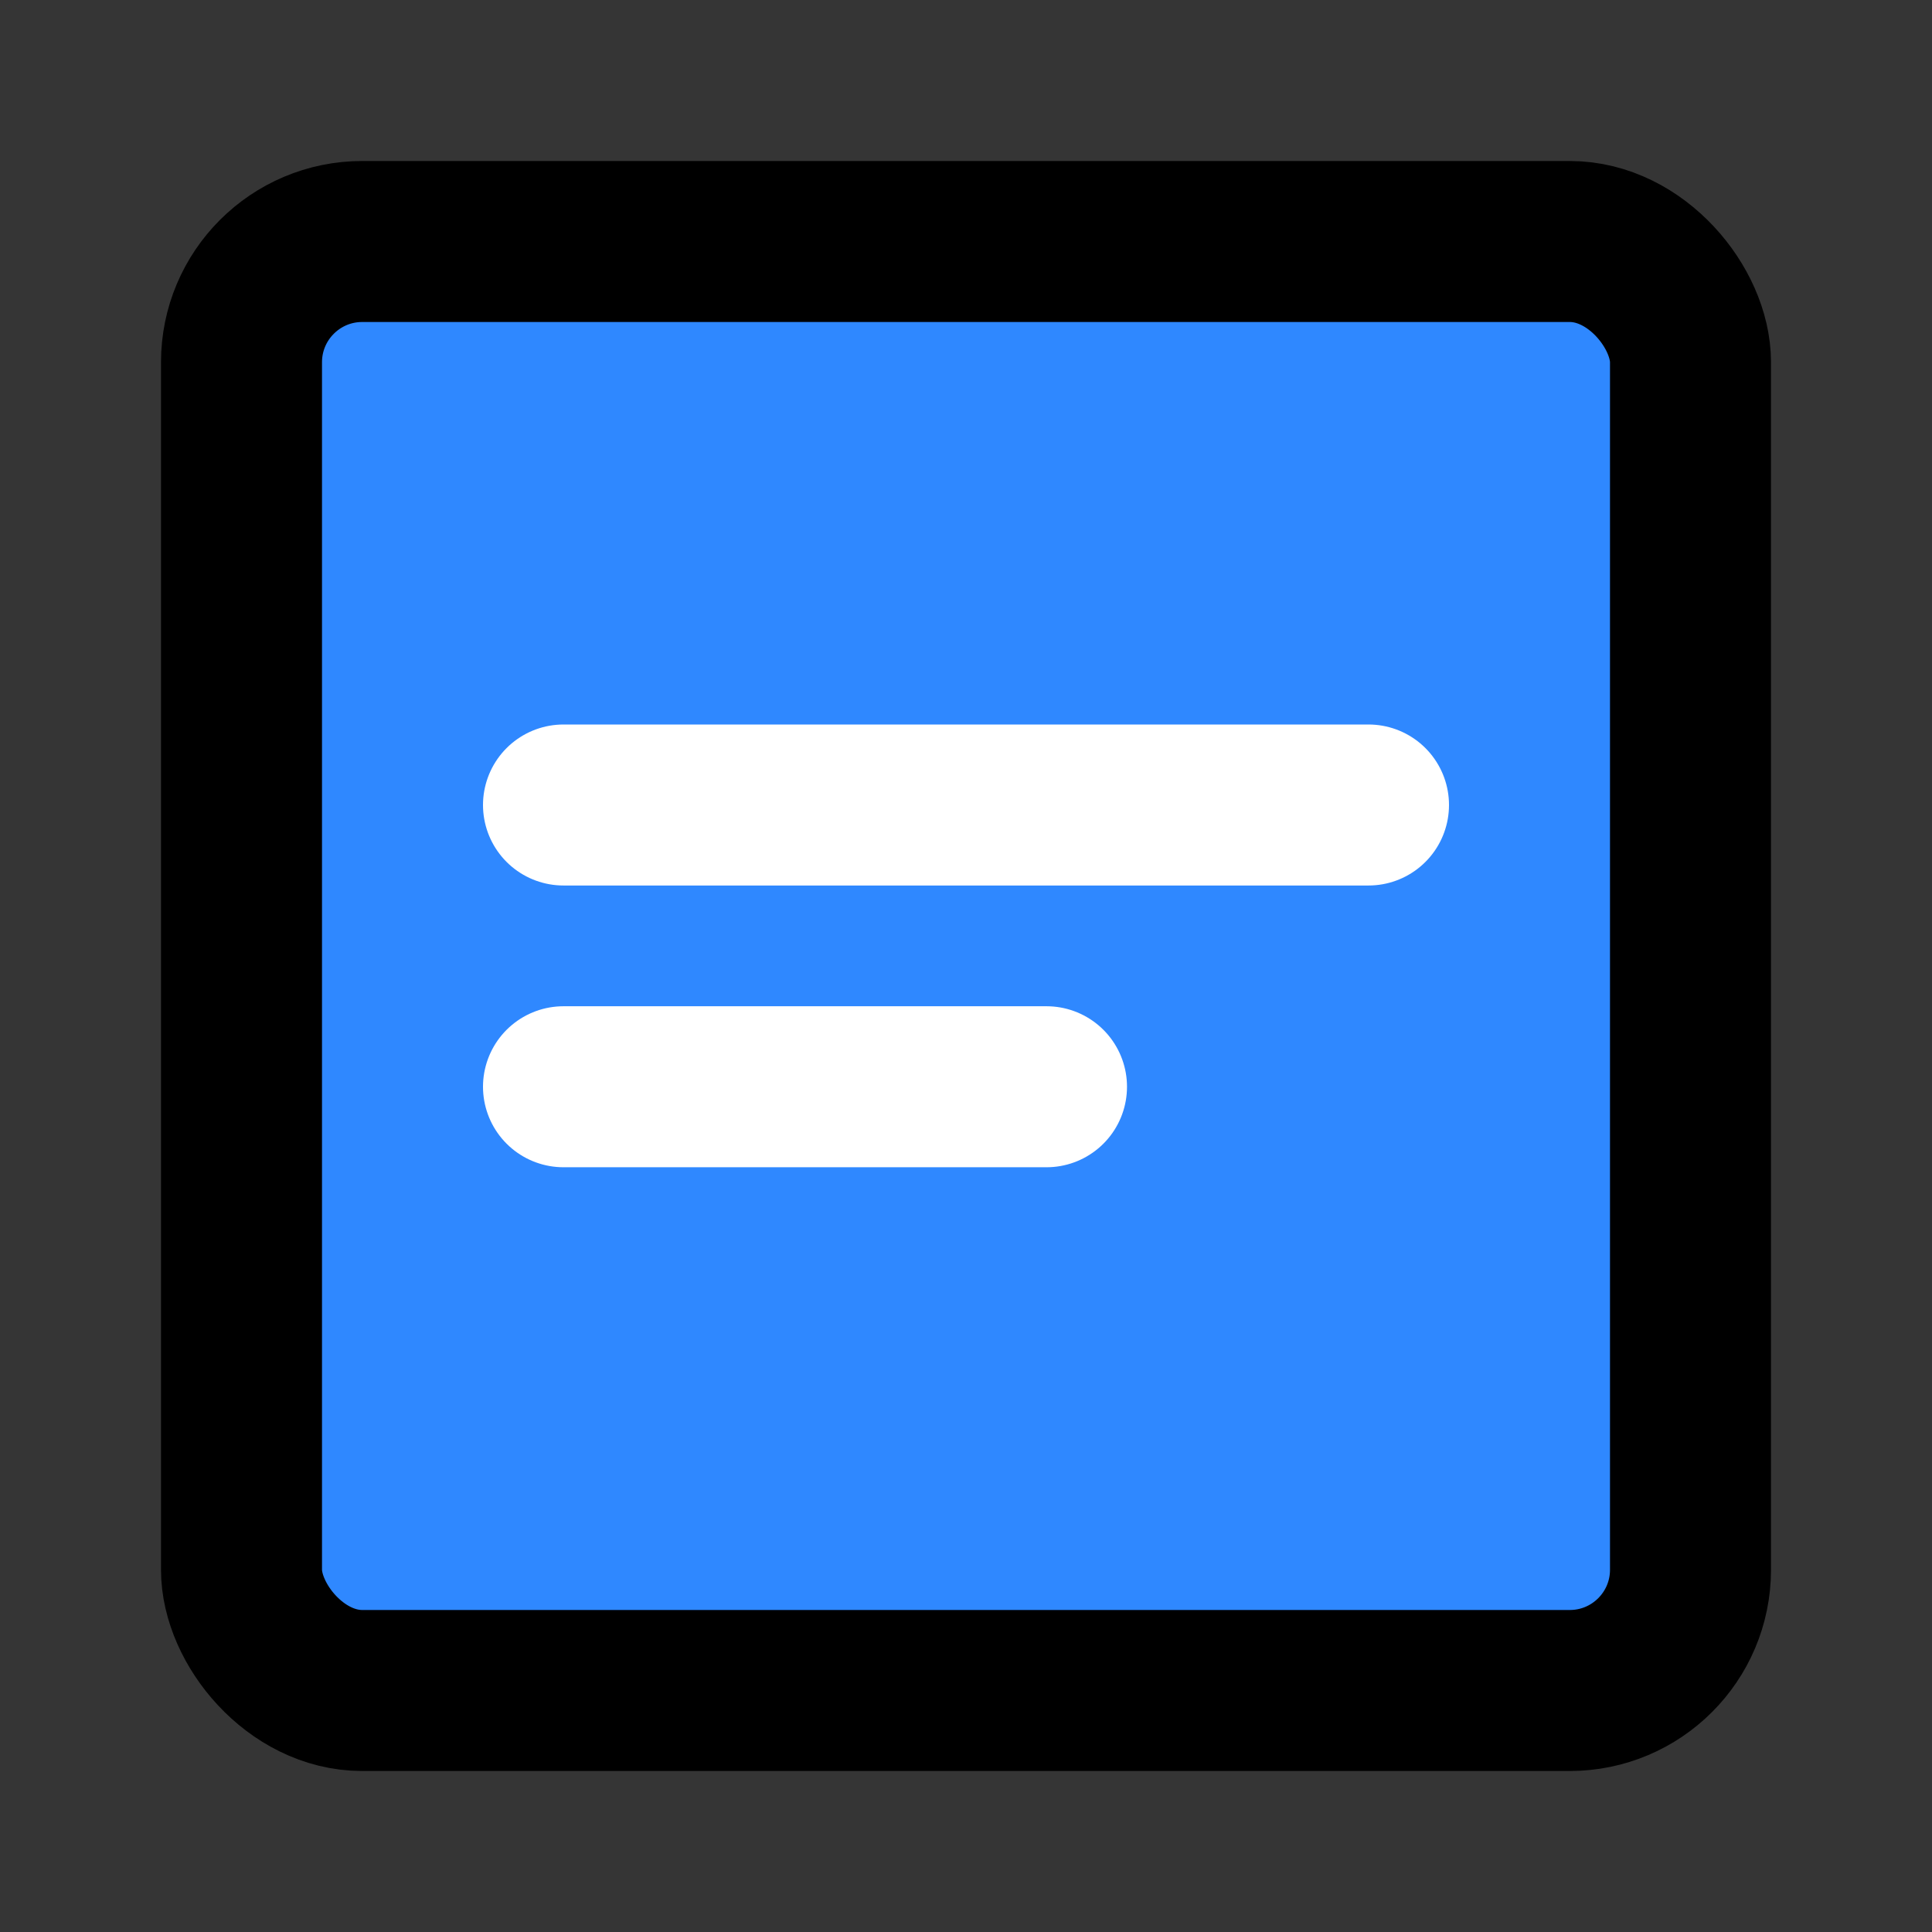
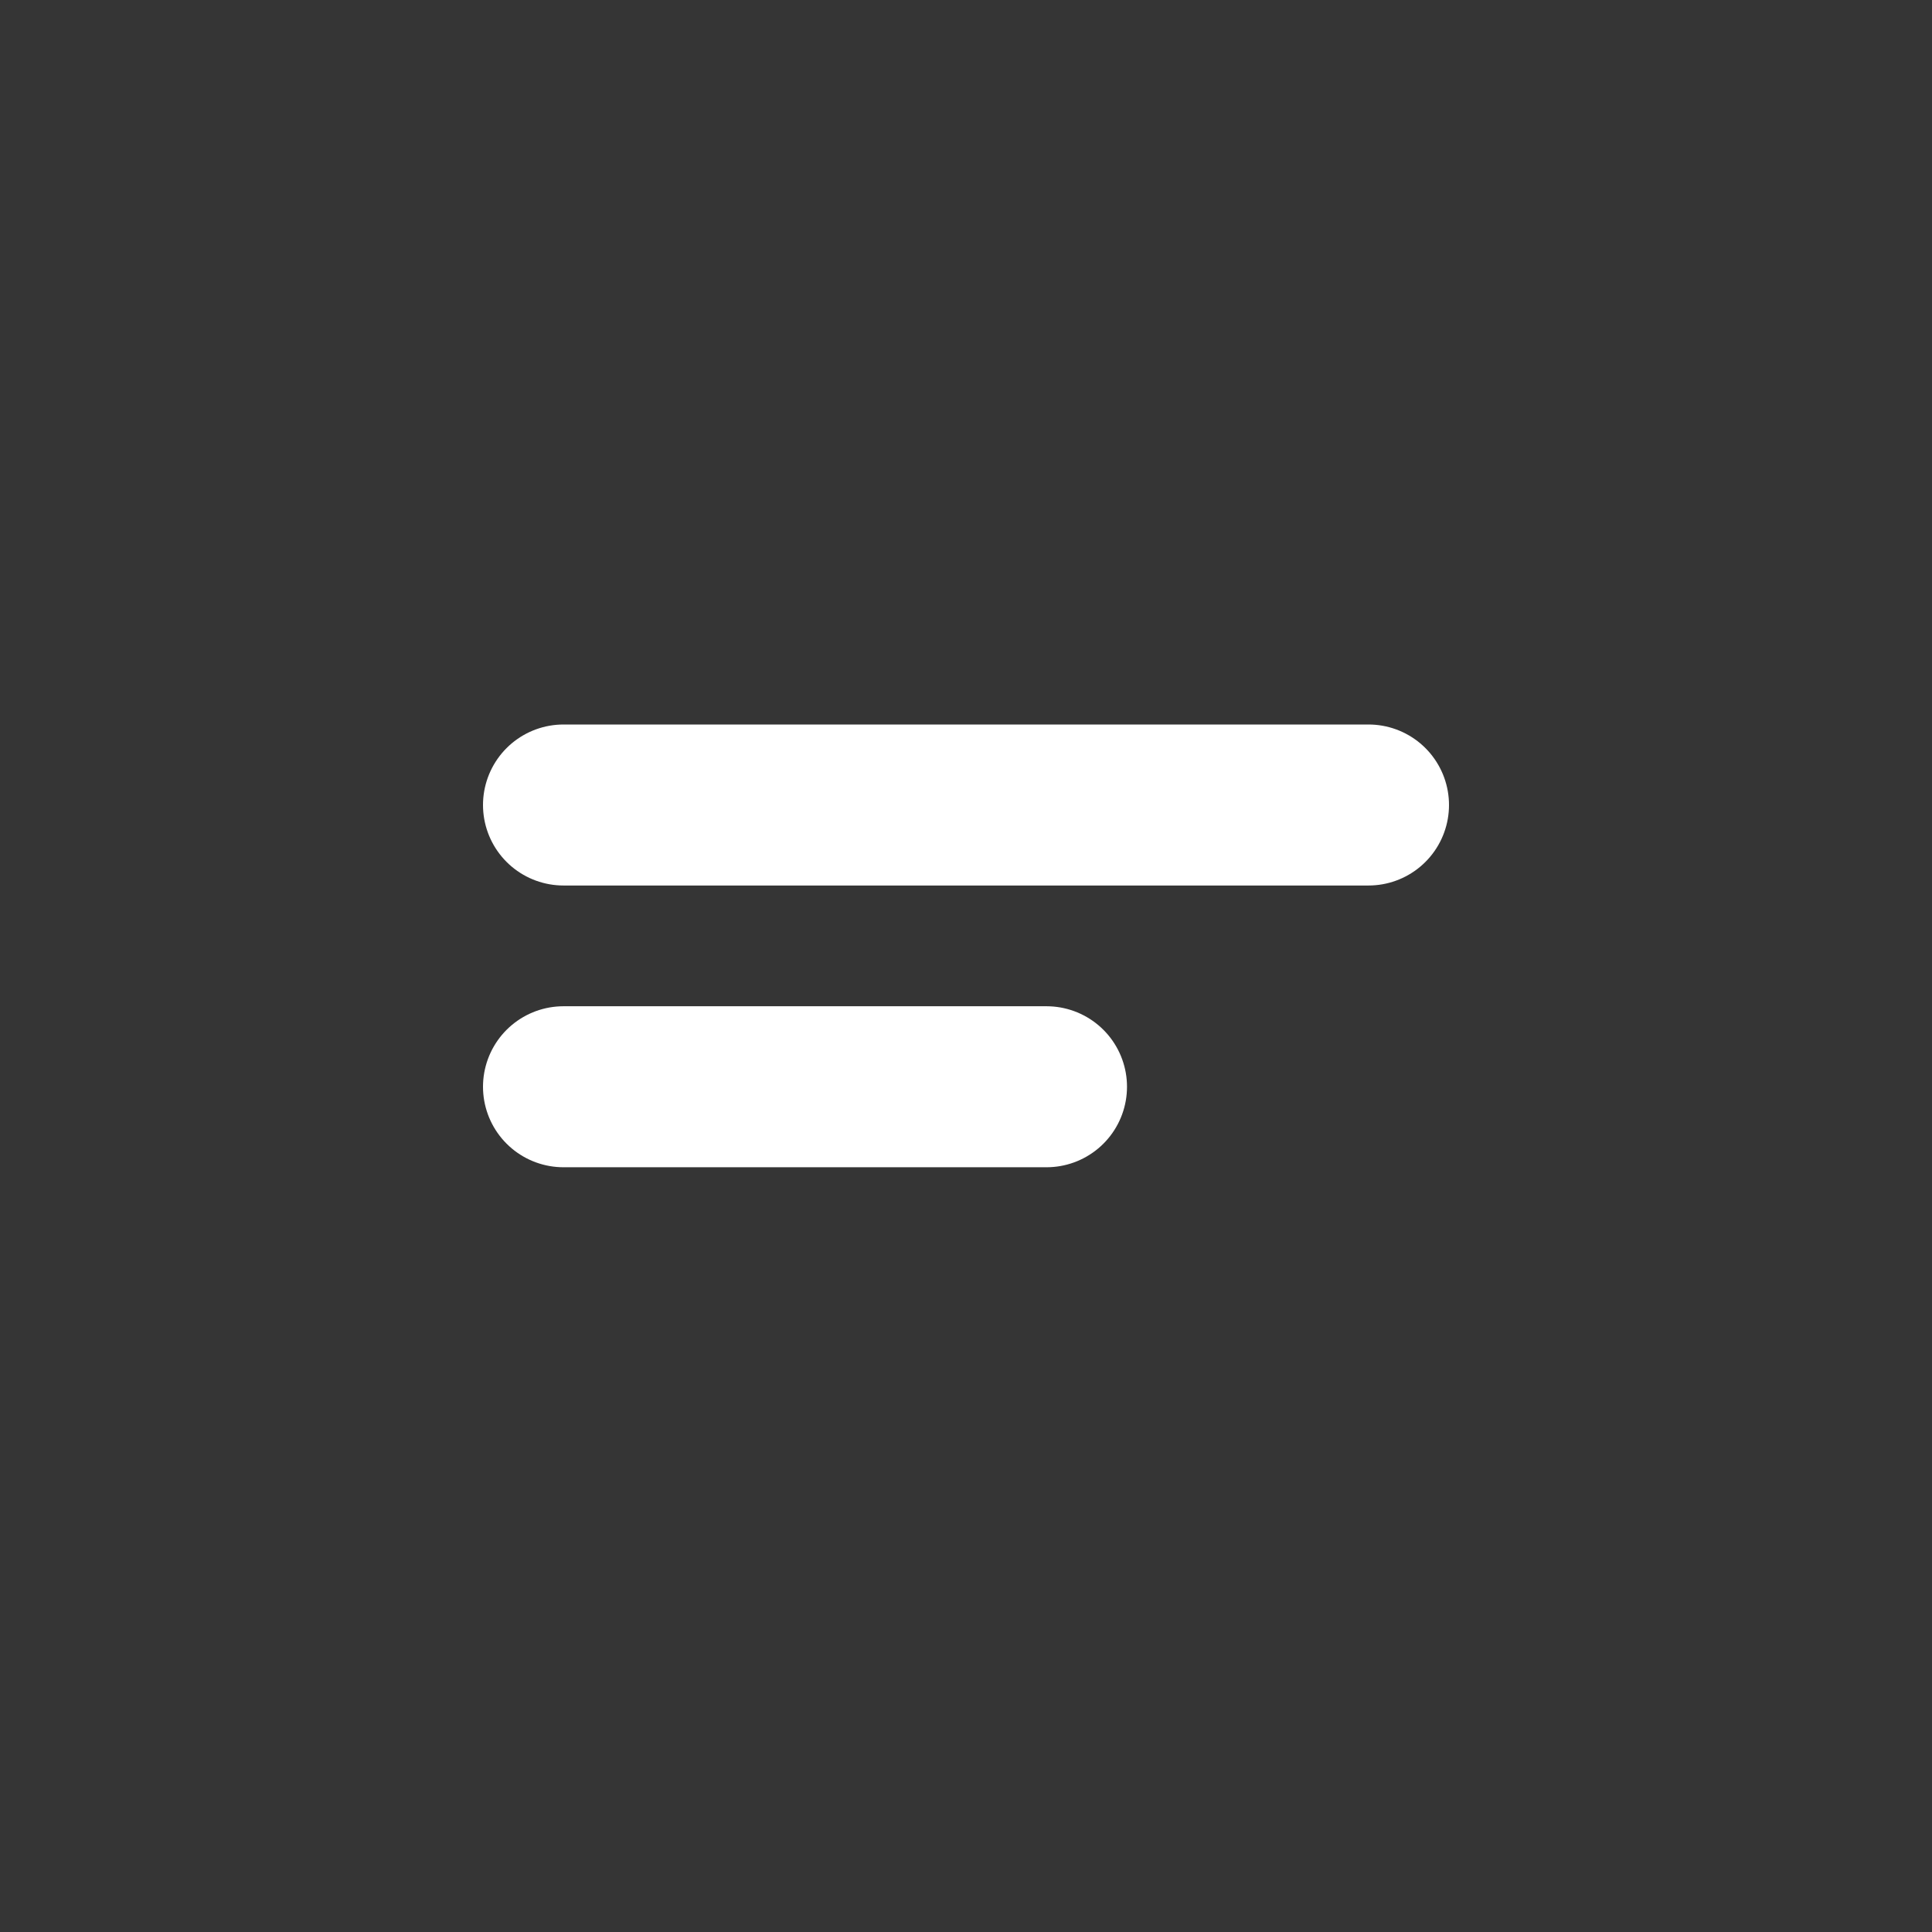
<svg xmlns="http://www.w3.org/2000/svg" width="800px" height="800px" viewBox="0 0 48 48" fill="none">
  <rect x="0" y="0" width="48" height="48" fill="#333333" stroke="none" />
  <rect width="48" height="48" fill="white" fill-opacity="0.01" />
-   <rect x="6" y="6" width="36" height="36" rx="3" fill="#2F88FF" stroke="#000000" stroke-width="4" stroke-linejoin="round" />
  <path d="M34 20H14" stroke="white" stroke-width="4" stroke-linecap="round" stroke-linejoin="round" />
  <path d="M26 27H14" stroke="white" stroke-width="4" stroke-linecap="round" stroke-linejoin="round" />
</svg>